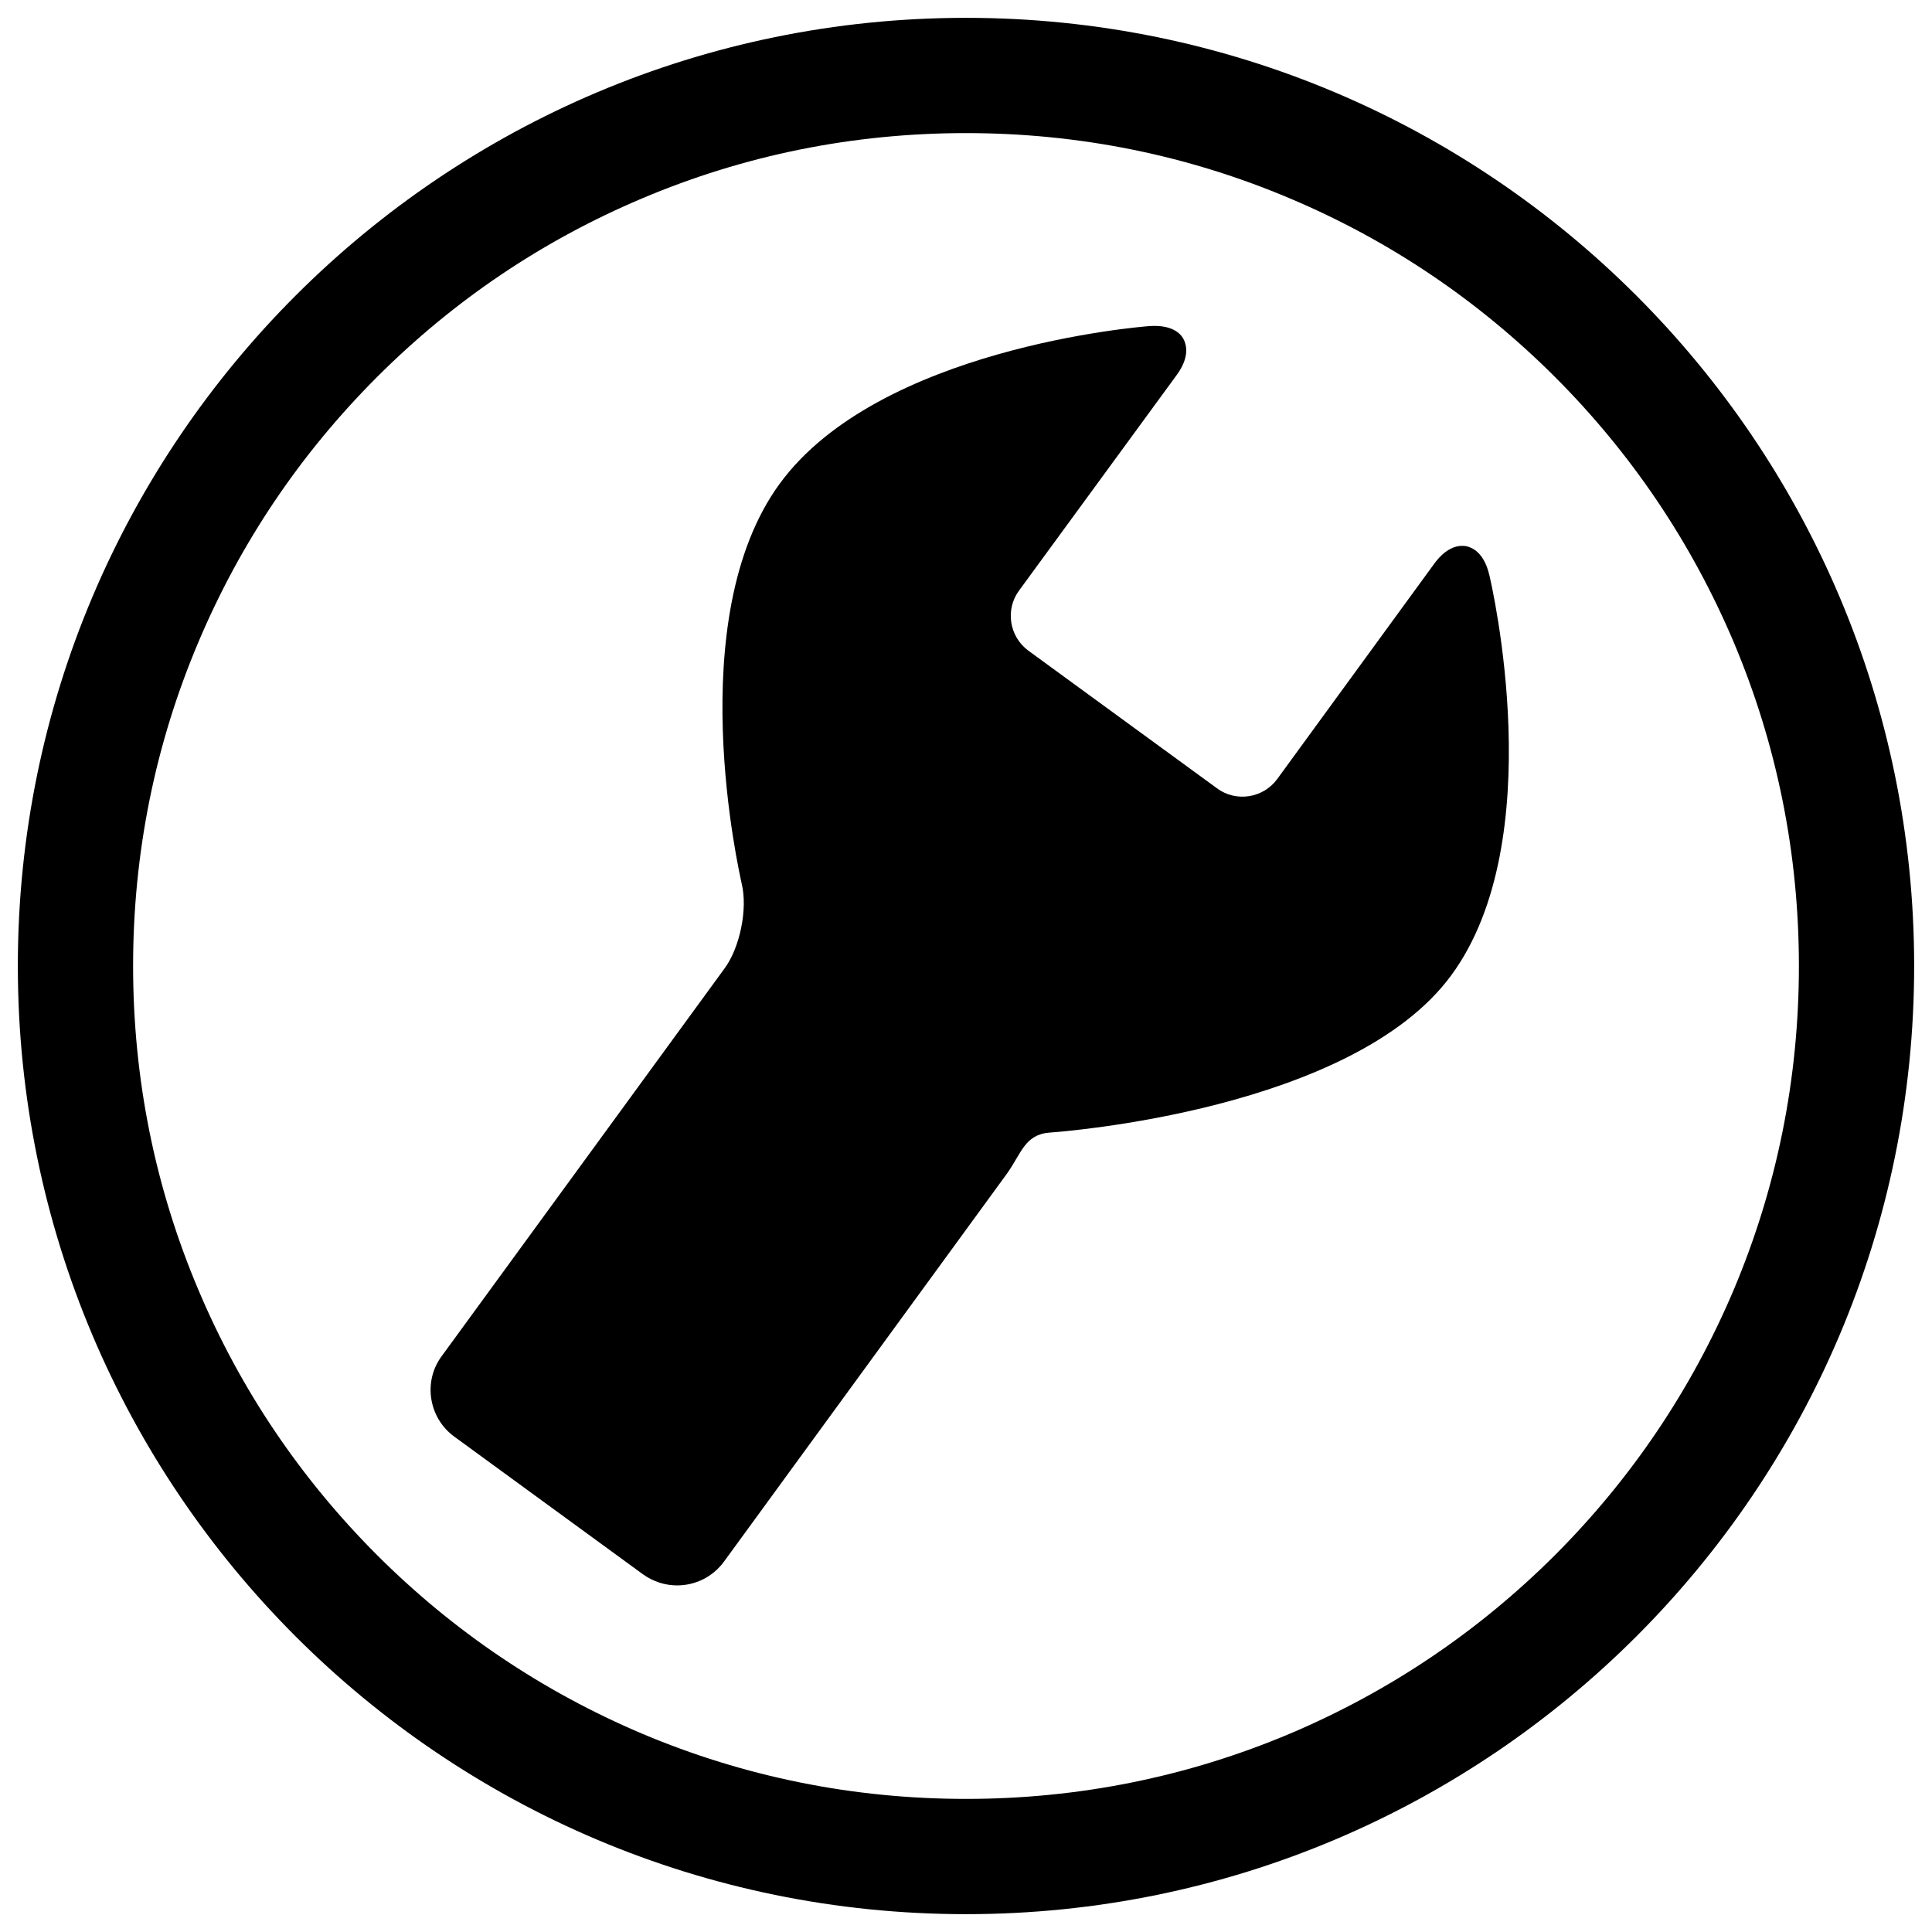
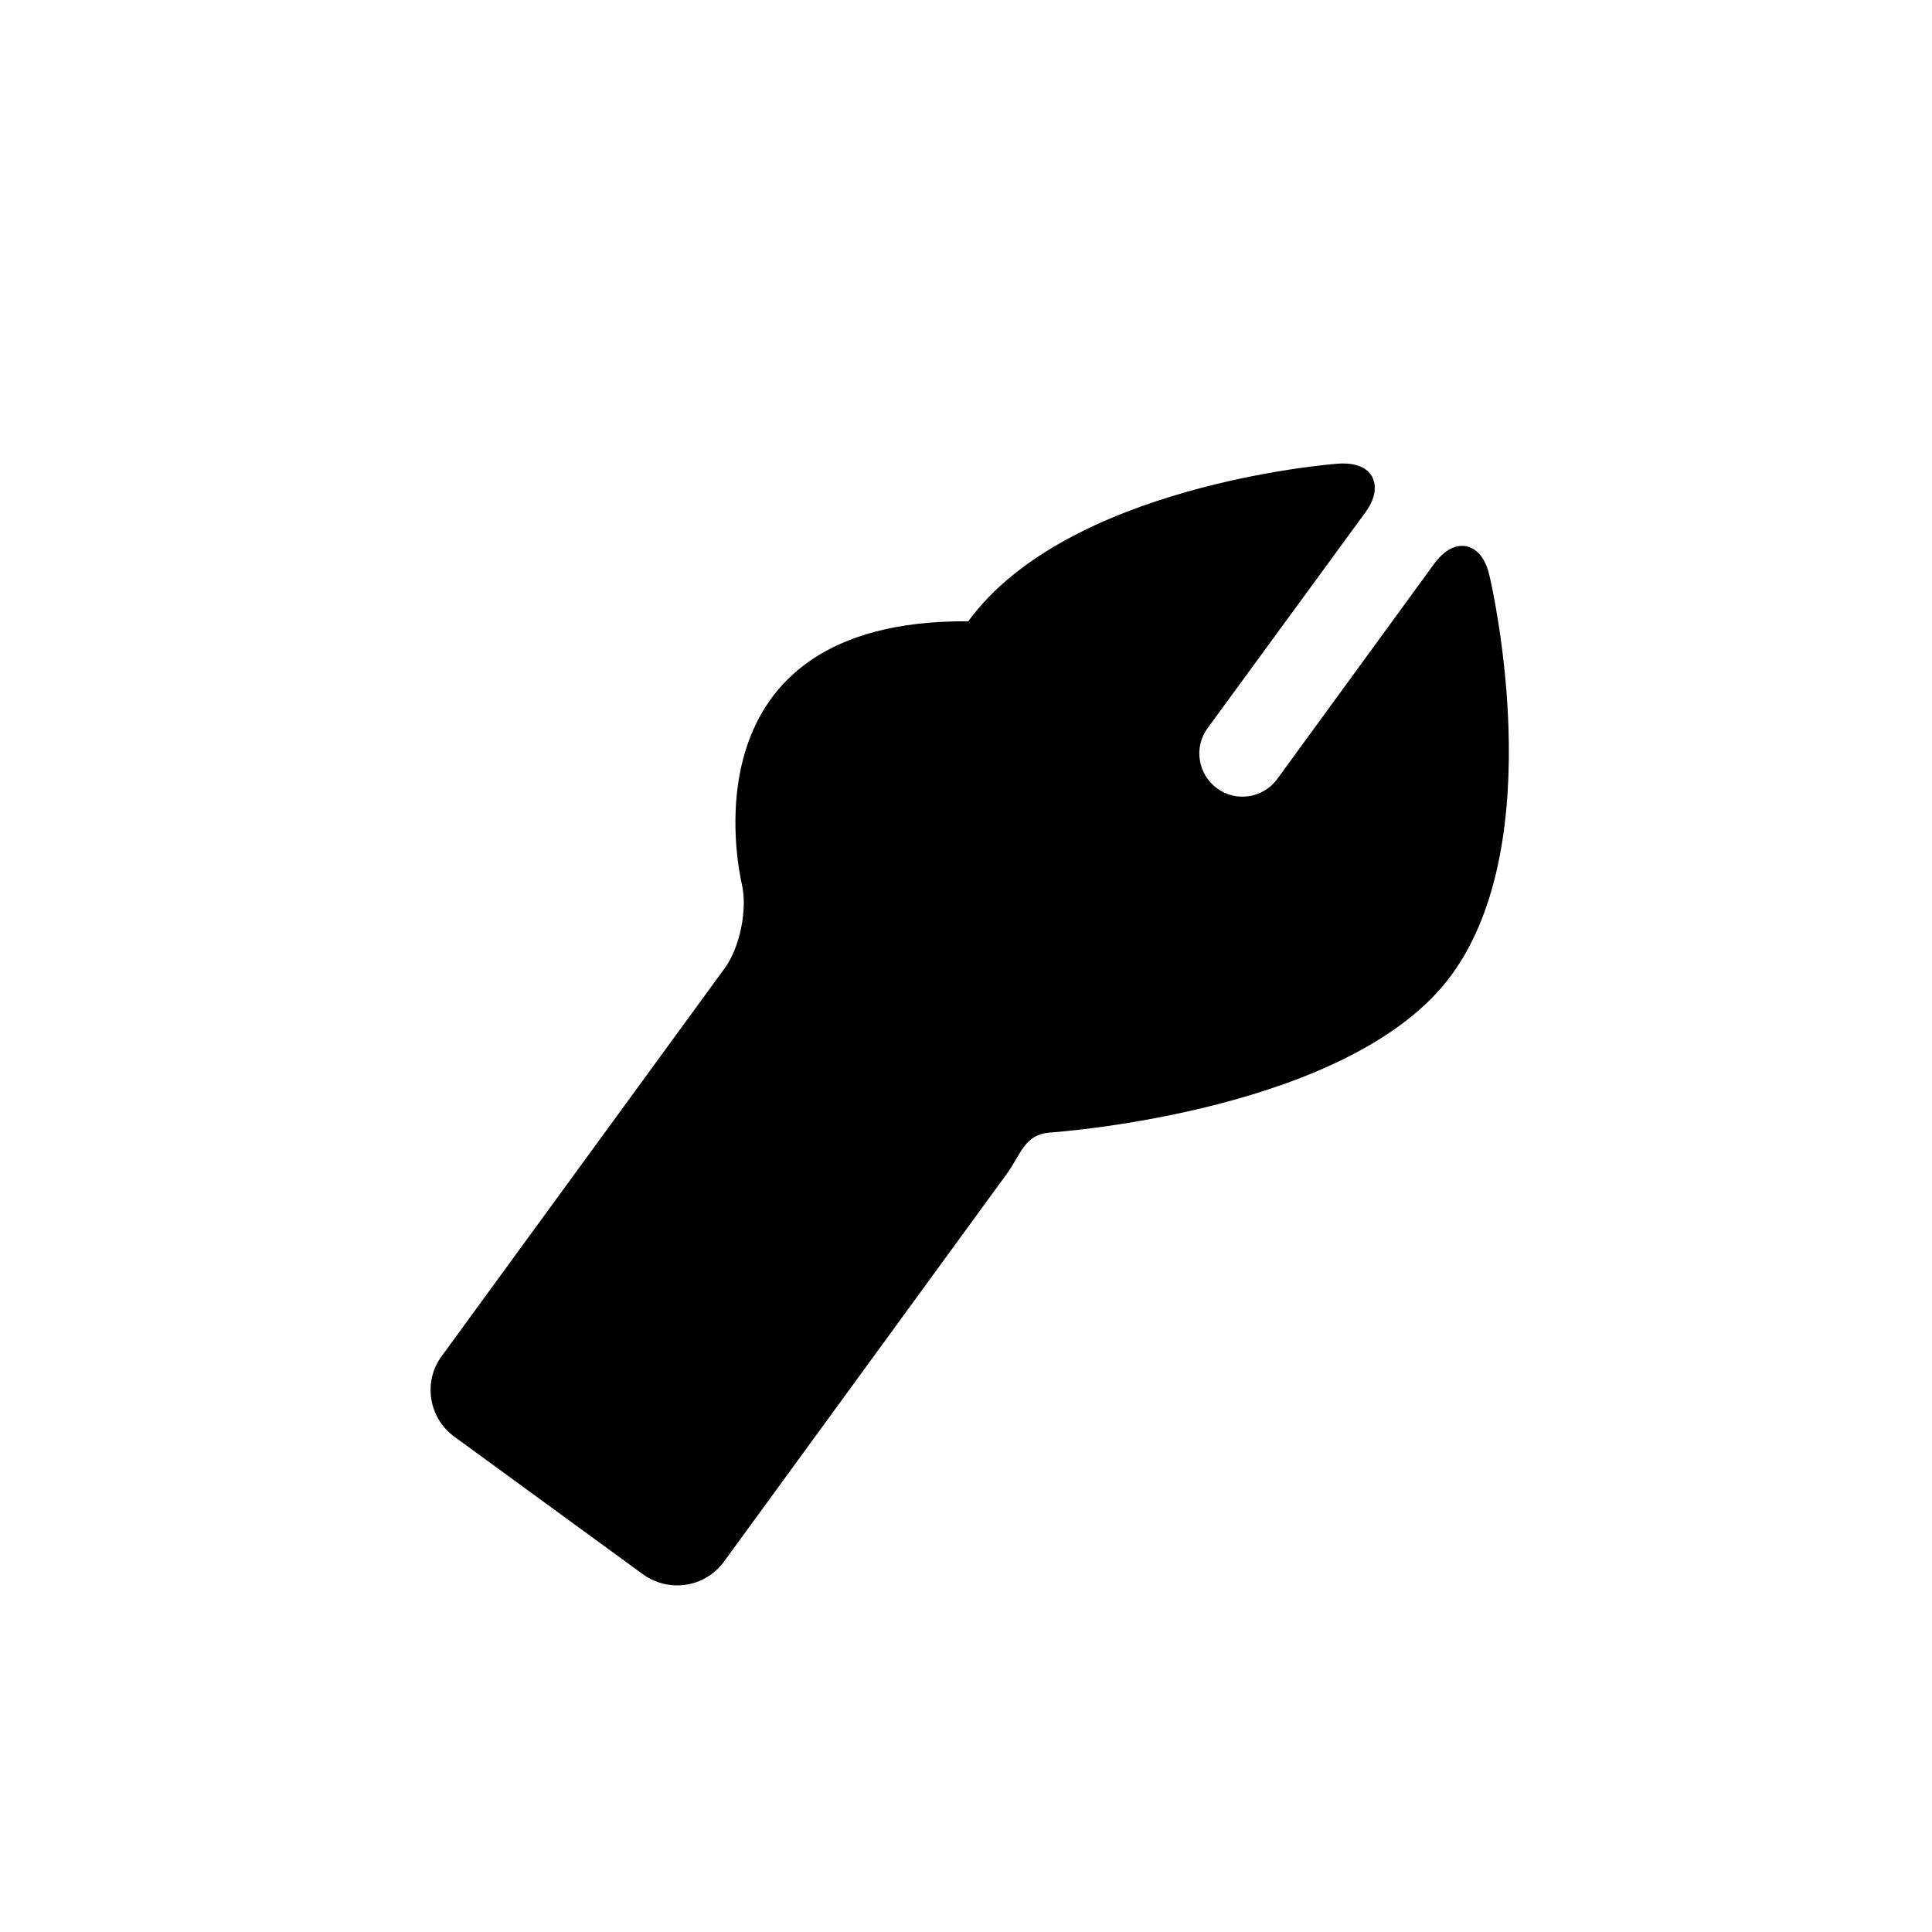
<svg xmlns="http://www.w3.org/2000/svg" version="1.1" id="Capa_1" x="0px" y="0px" width="512px" height="512px" viewBox="-250 -250 512 512" enable-background="new -250 -250 512 512" xml:space="preserve">
  <g>
-     <path d="M6-214.727c29.849,0,58.713,5.81,85.934,17.347c26.318,11.126,49.845,26.995,70.168,47.298   c20.282,20.303,36.131,43.85,47.299,70.147C220.896-52.733,226.727-23.849,226.727,6c0,29.849-5.83,58.713-17.326,85.934   c-11.168,26.318-27.017,49.845-47.299,70.168c-20.323,20.282-43.85,36.131-70.168,47.299C64.713,220.896,35.849,226.727,6,226.727   c-29.849,0-58.733-5.83-85.934-17.326c-26.297-11.168-49.844-27.017-70.147-47.299c-20.303-20.323-36.172-43.85-47.298-70.168   C-208.917,64.713-214.727,35.849-214.727,6c0-29.849,5.81-58.733,17.347-85.934c11.126-26.297,26.995-49.844,47.298-70.147   s43.85-36.172,70.147-47.298C-52.733-208.917-23.849-214.727,6-214.727 M6-245.273c-138.734,0-251.273,112.539-251.273,251.273   S-132.734,257.273,6,257.273S257.273,144.734,257.273,6S144.734-245.273,6-245.273L6-245.273z" />
-   </g>
-   <path d="M144.652-97.753c-1.396-5.728-4.353-7.103-6.036-7.493c-1.642-0.308-4.927-0.205-8.458,4.537L88.485-43.557  c-3.736,5.112-10.963,6.2-15.972,2.463L22.546-77.553c-5.11-3.756-6.199-10.942-2.463-15.971l41.797-57.152  c3.448-4.722,2.545-7.986,1.766-9.464c-0.78-1.478-3.039-3.839-8.951-3.449c-2.956,0.205-71.851,5.912-98.066,41.776  C-69.587-85.928-54.006-18.532-53.411-15.679c1.56,6.61-0.493,16.752-4.537,22.274l-74.992,102.788  c-5.029,6.774-3.449,16.423,3.346,21.35l49.967,36.459c2.751,1.971,5.912,2.956,9.053,2.956c4.742,0,9.361-2.135,12.42-6.281  L16.736,61.182c3.941-5.42,4.742-10.552,11.517-11.045c2.956-0.205,80.228-5.912,106.422-41.776  C160.911-27.503,145.35-94.899,144.652-97.753z" />
+     </g>
+   <path d="M144.652-97.753c-1.396-5.728-4.353-7.103-6.036-7.493c-1.642-0.308-4.927-0.205-8.458,4.537L88.485-43.557  c-3.736,5.112-10.963,6.2-15.972,2.463c-5.11-3.756-6.199-10.942-2.463-15.971l41.797-57.152  c3.448-4.722,2.545-7.986,1.766-9.464c-0.78-1.478-3.039-3.839-8.951-3.449c-2.956,0.205-71.851,5.912-98.066,41.776  C-69.587-85.928-54.006-18.532-53.411-15.679c1.56,6.61-0.493,16.752-4.537,22.274l-74.992,102.788  c-5.029,6.774-3.449,16.423,3.346,21.35l49.967,36.459c2.751,1.971,5.912,2.956,9.053,2.956c4.742,0,9.361-2.135,12.42-6.281  L16.736,61.182c3.941-5.42,4.742-10.552,11.517-11.045c2.956-0.205,80.228-5.912,106.422-41.776  C160.911-27.503,145.35-94.899,144.652-97.753z" />
</svg>